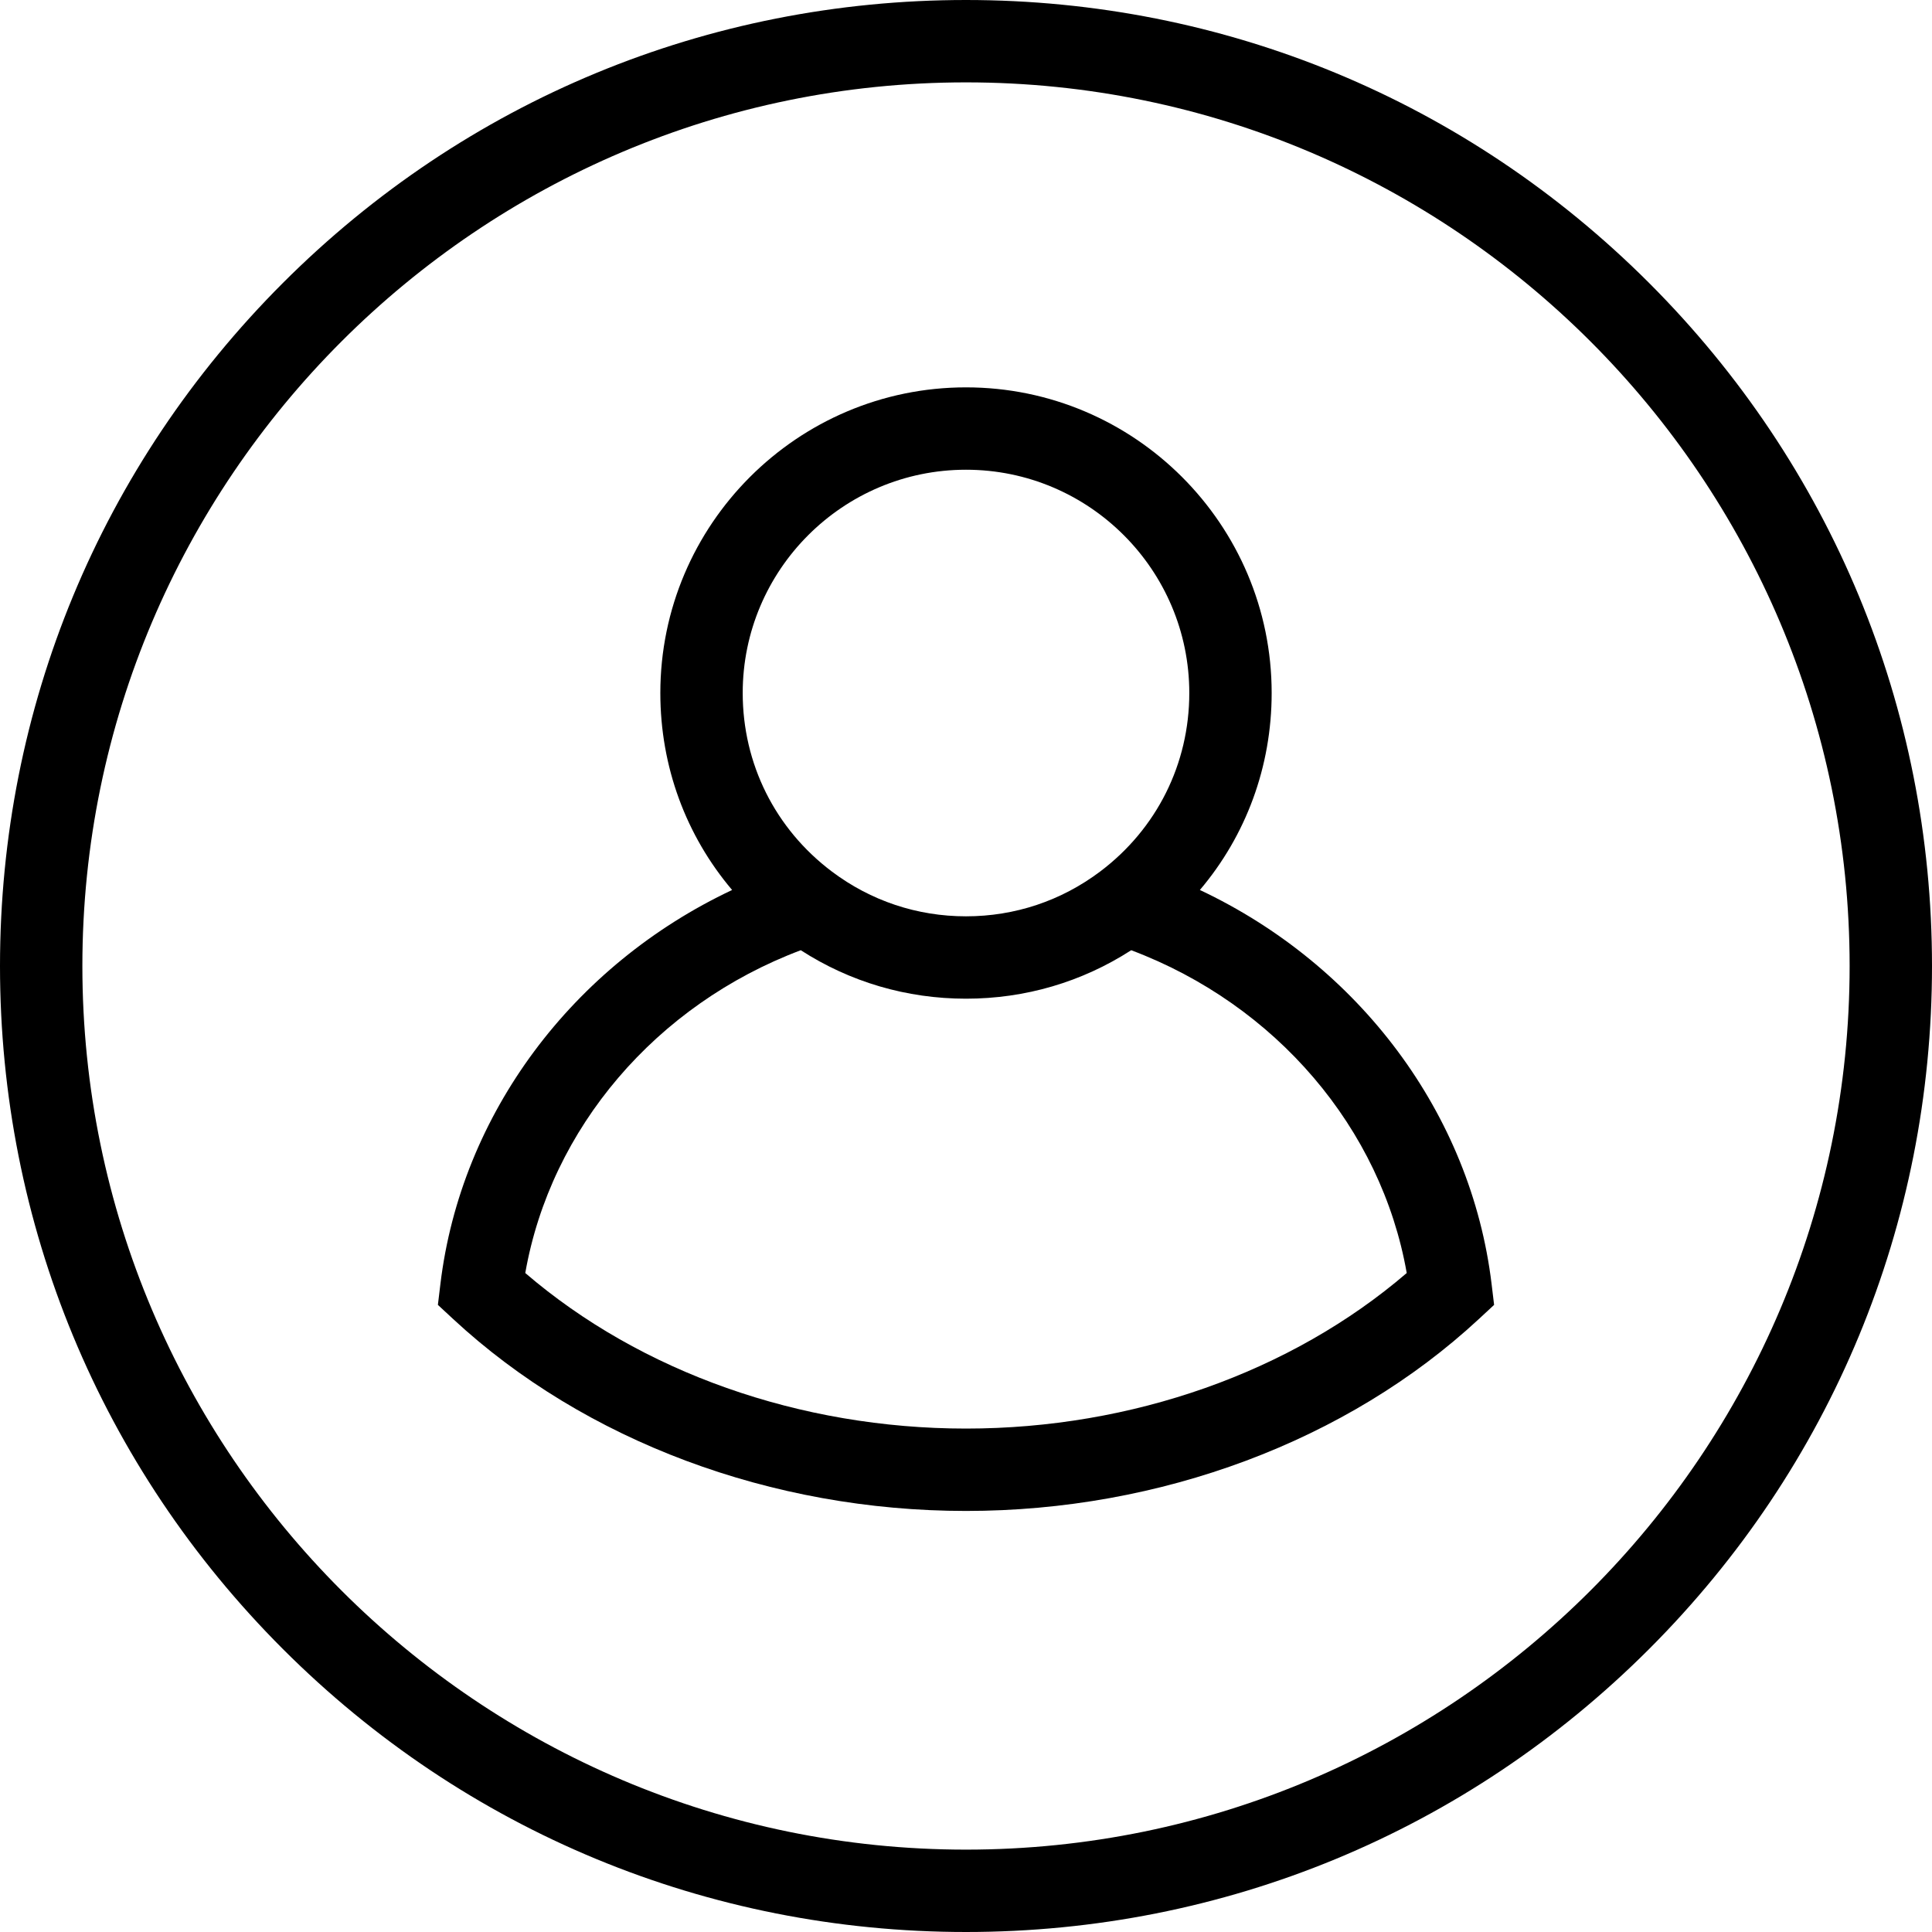
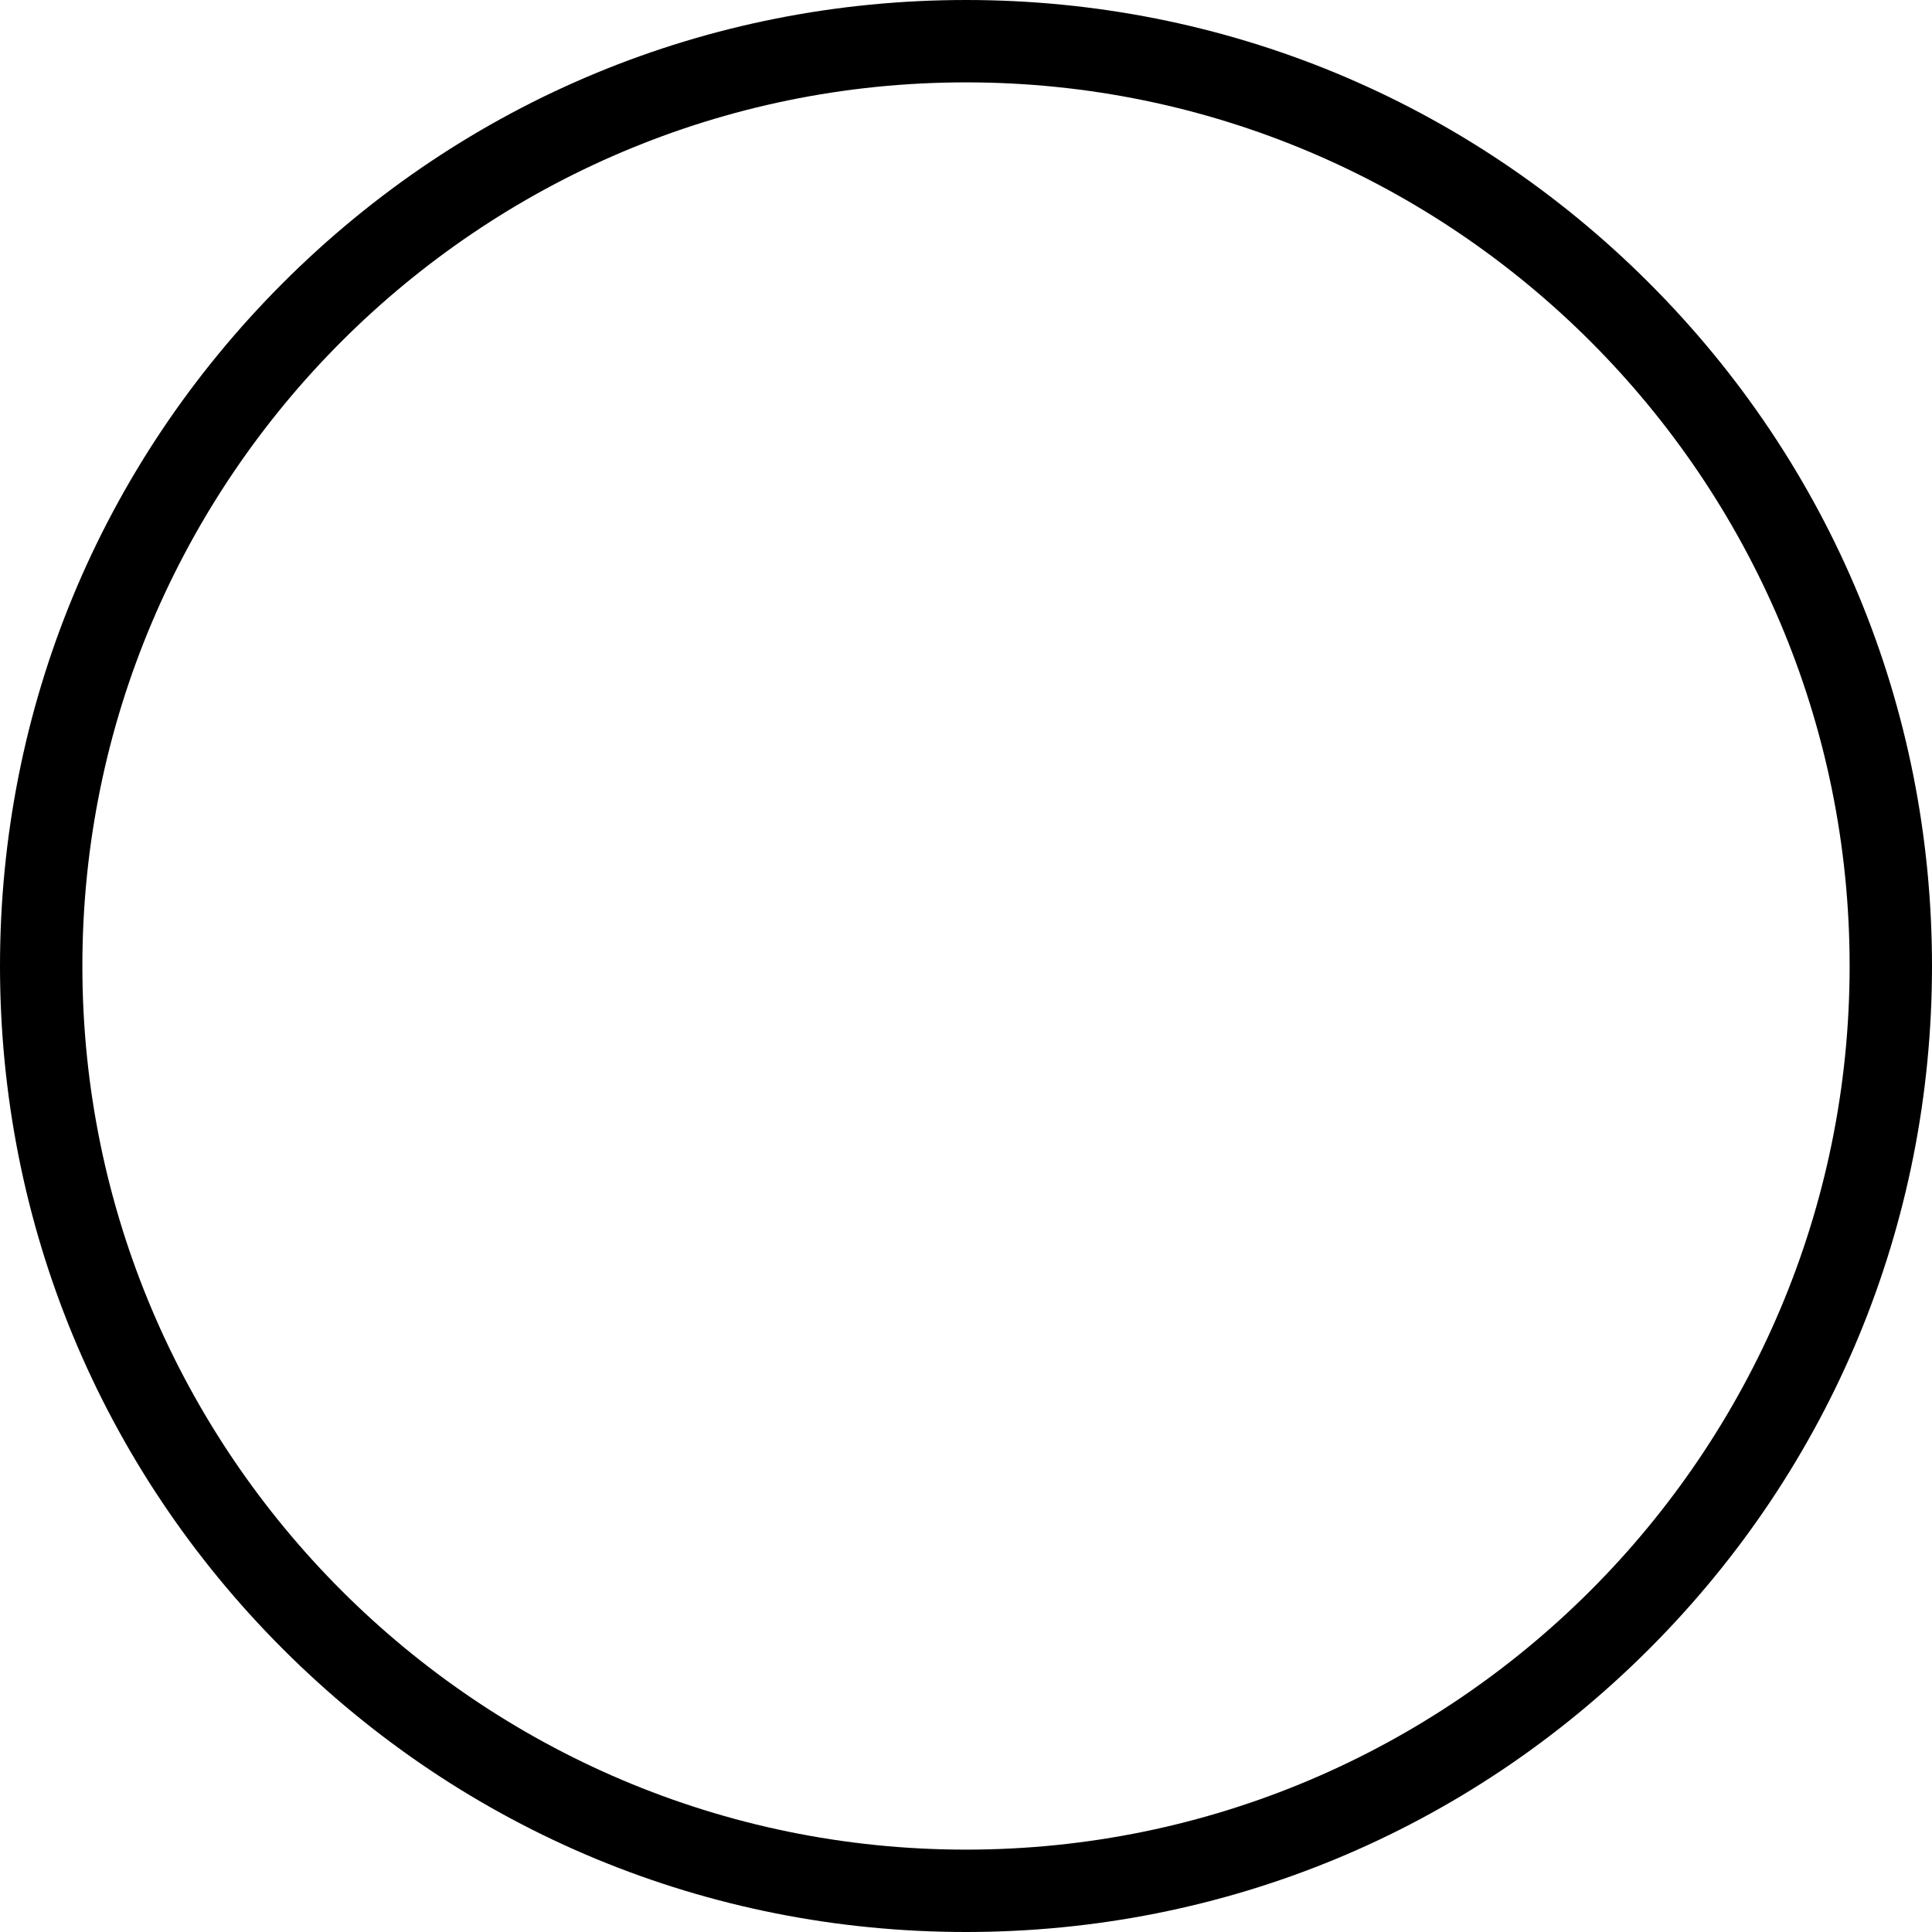
<svg xmlns="http://www.w3.org/2000/svg" version="1.1" baseProfile="basic" id="Vrstva_1" x="0px" y="0px" width="516px" height="516px" viewBox="0 0 516 516" xml:space="preserve">
  <path d="M258,516c-68.915,0-133.704-26.837-182.434-75.566C26.836,391.704,0,326.914,0,258c0-68.915,26.836-133.704,75.566-182.434  C124.296,26.836,189.085,0,258,0c68.914,0,133.704,26.836,182.434,75.566C489.163,124.296,516,189.085,516,258  c0,68.914-26.837,133.704-75.566,182.434S326.914,516,258,516z M258,22C127.869,22,22,127.869,22,258s105.869,236,236,236  s236-105.869,236-236S388.131,22,258,22z" />
-   <path d="M398.376,342.941c-5.48-45.49-35.381-85.201-77.911-105.243c12.334-14.556,19.172-32.976,19.172-52.604  c0-45.015-36.622-81.638-81.637-81.638c-45.015,0-81.638,36.623-81.638,81.638c0,19.629,6.837,38.049,19.171,52.605  c-42.53,20.042-72.429,59.753-77.91,105.243l-0.671,5.567l4.112,3.813c35.104,32.553,85.015,51.222,136.935,51.222  c51.917,0,101.828-18.669,136.935-51.221l4.112-3.813L398.376,342.941z M258,125.456c32.884,0,59.637,26.753,59.637,59.638  c0,18.898-8.673,36.271-23.796,47.665l0,0c-10.398,7.833-22.792,11.973-35.841,11.973c-13.05,0-25.443-4.14-35.841-11.974  c-15.123-11.393-23.796-28.766-23.796-47.664C198.362,152.209,225.116,125.456,258,125.456z M258,381.544  c-44.349,0-86.897-15.081-117.709-41.546c6.785-38.664,34.935-71.666,73.582-86.212c13.155,8.488,28.29,12.945,44.127,12.945  c15.837,0,30.972-4.458,44.127-12.945c38.647,14.546,66.798,47.548,73.583,86.212C344.896,366.463,302.347,381.544,258,381.544z" />
</svg>